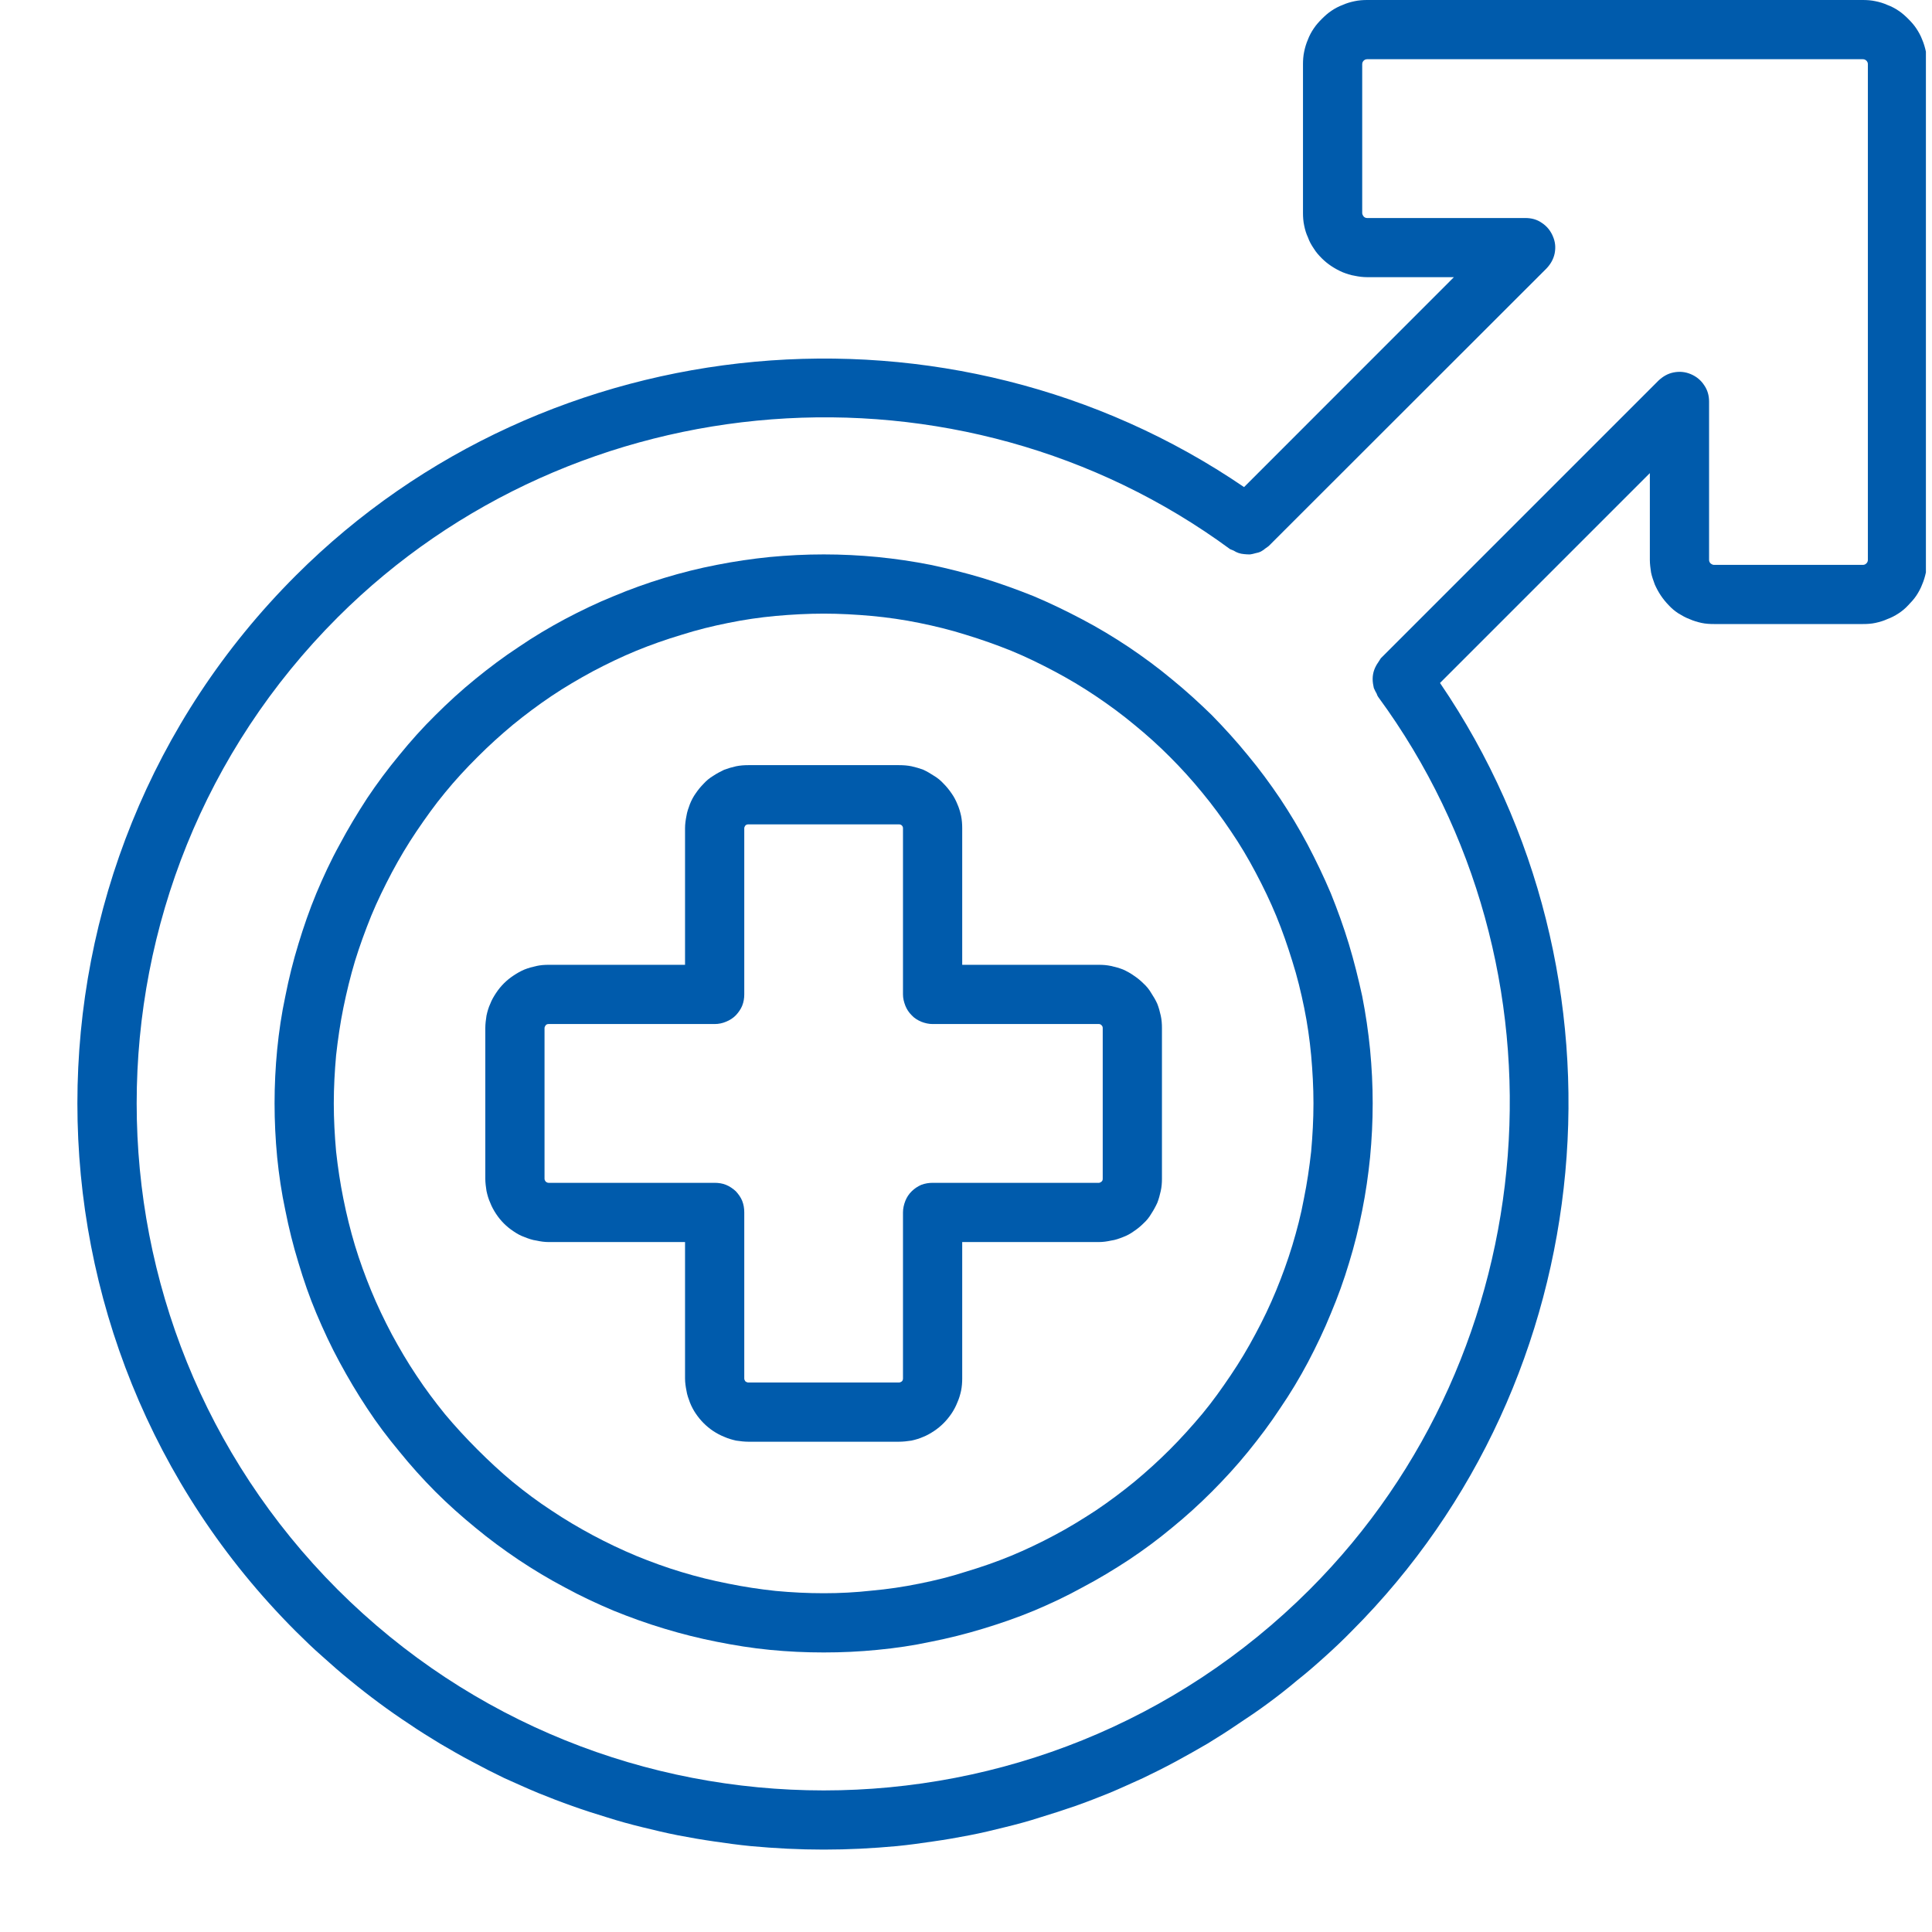
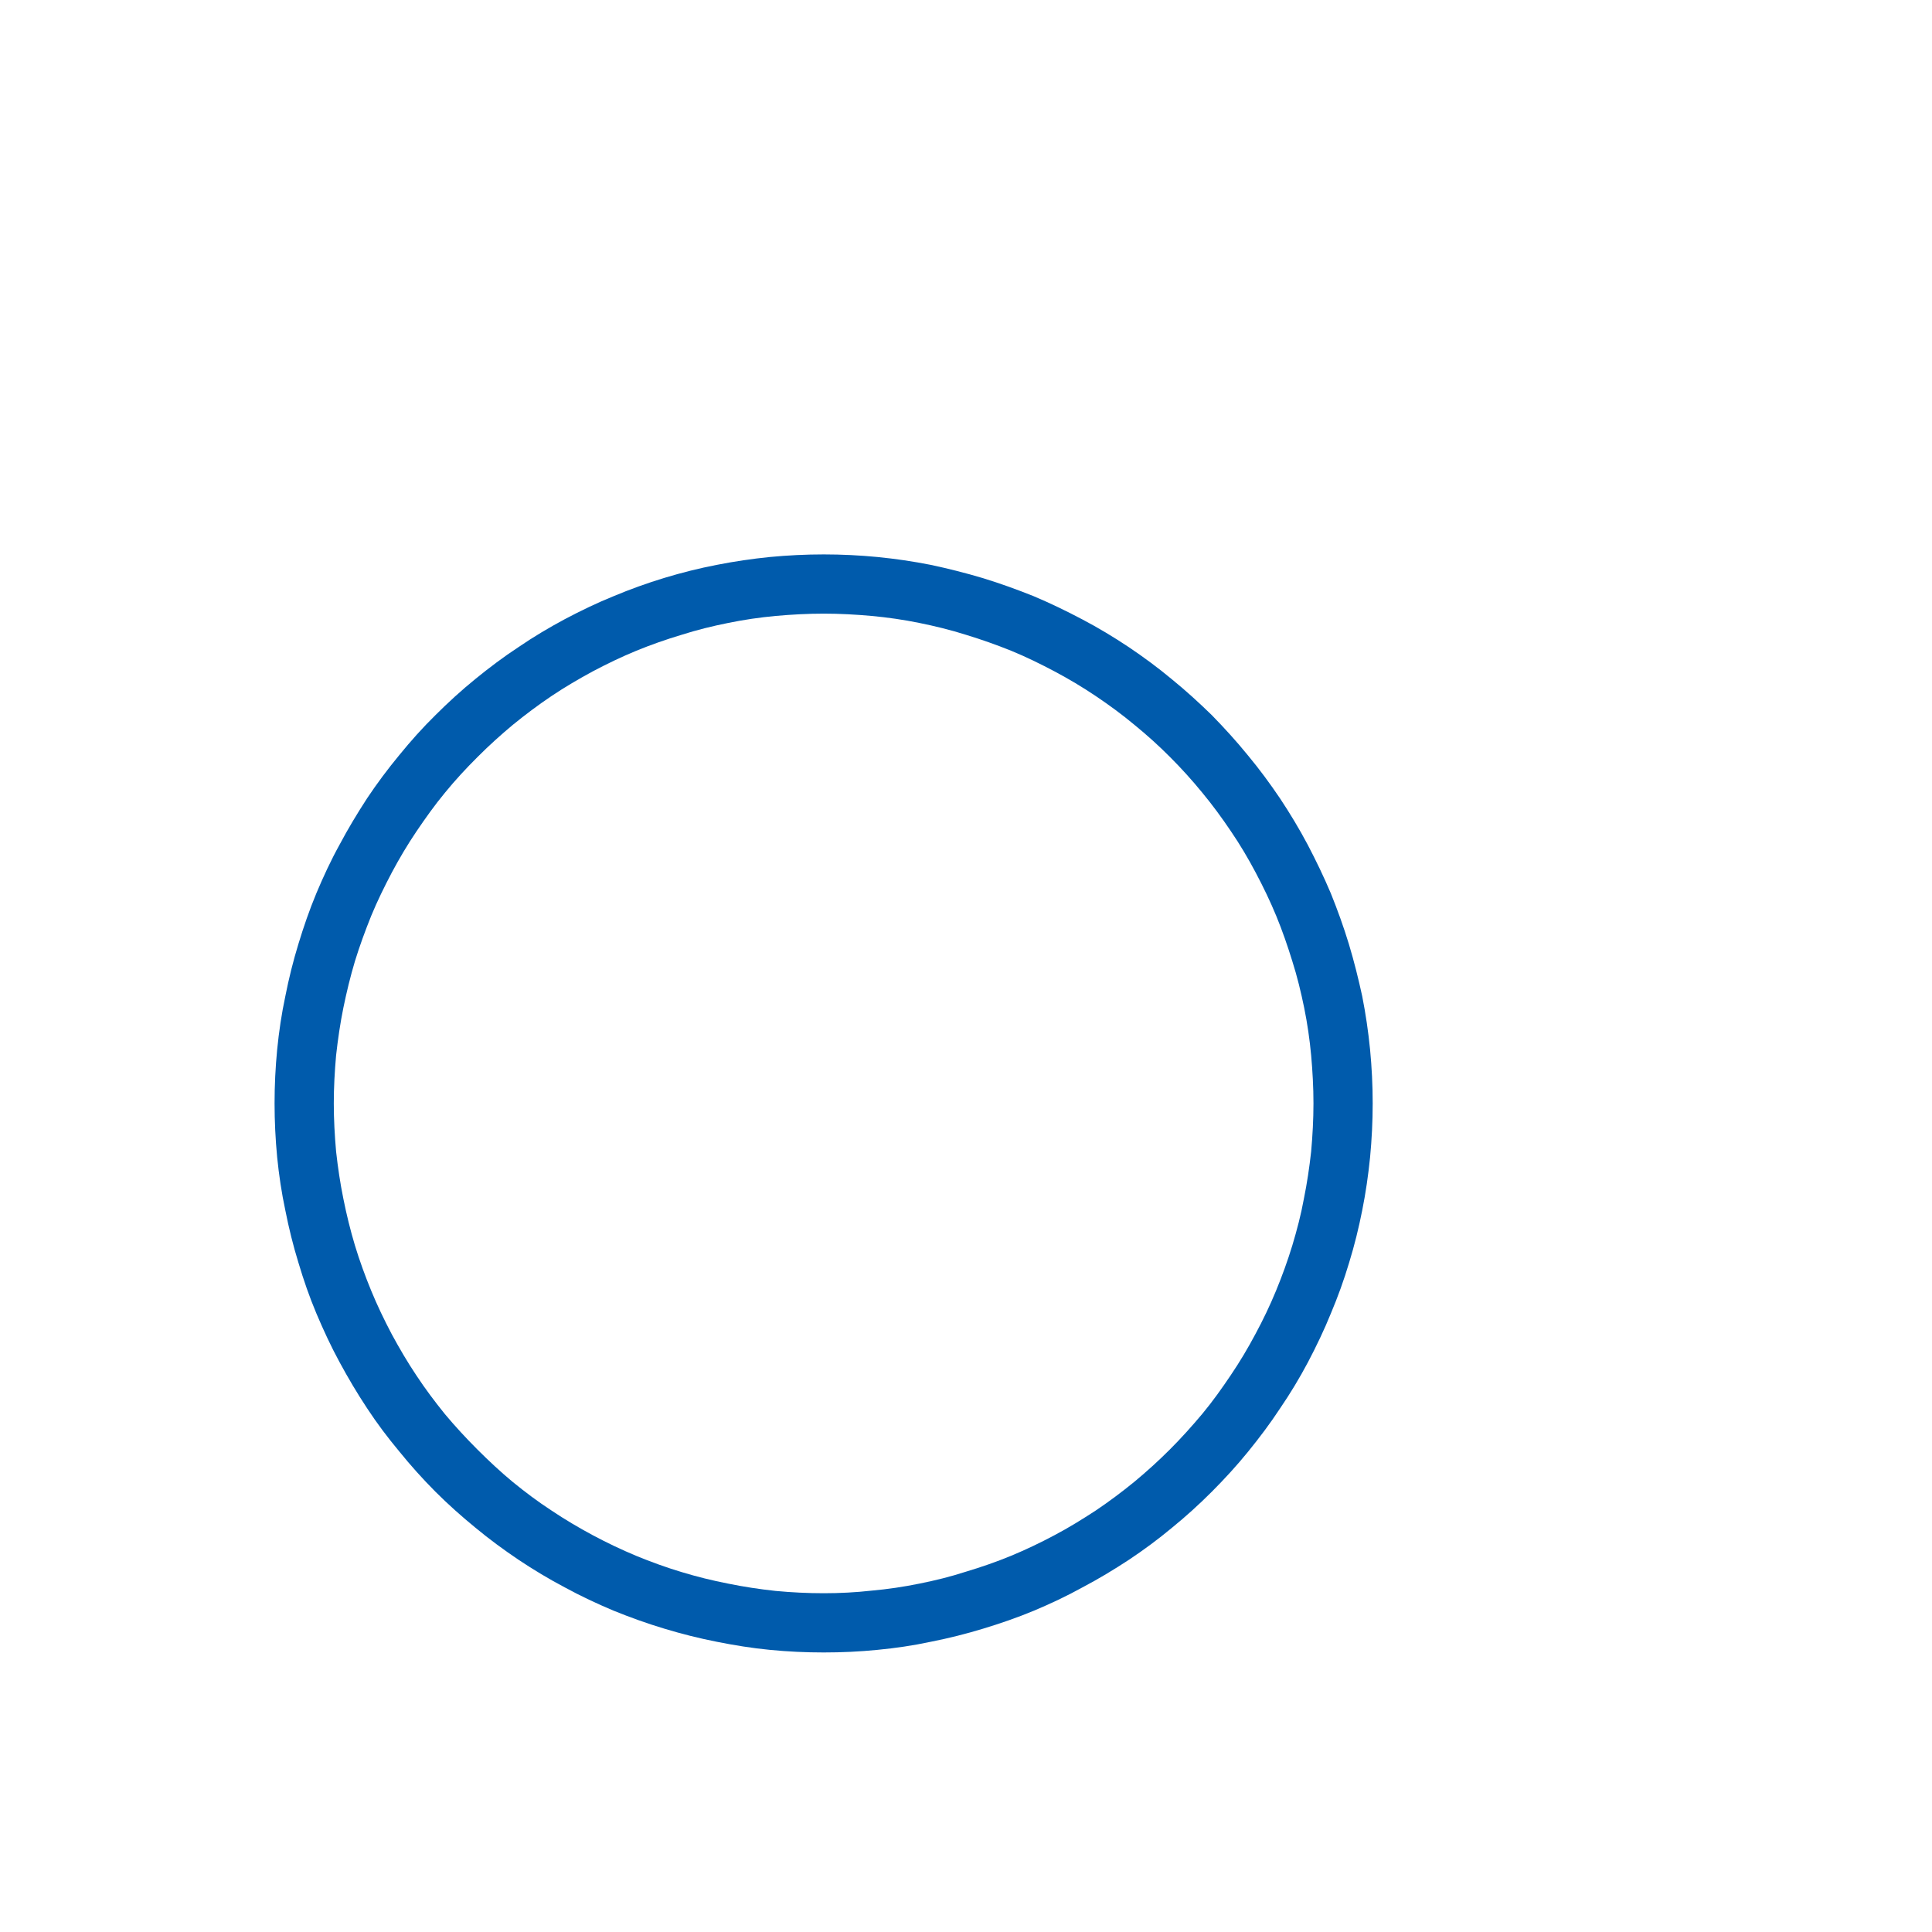
<svg xmlns="http://www.w3.org/2000/svg" width="26px" height="26px" viewBox="0 0 26 26" version="1.1">
  <defs>
    <clipPath id="clip1">
      <path d="M 1 0 L 25.918 0 L 25.918 24.934 L 1 24.934 Z M 1 0 " />
    </clipPath>
  </defs>
  <g id="surface1">
    <g clip-path="url(#clip1)" clip-rule="nonzero">
-       <path style=" stroke:none;fill-rule:nonzero;fill:rgb(0%,35.686%,67.451%);fill-opacity:1;" d="M 25.07 0 L 18.398 0 C 18.344 0 18.285 0.004 18.23 0.016 C 18.176 0.027 18.121 0.043 18.07 0.066 C 18.016 0.086 17.965 0.113 17.918 0.145 C 17.871 0.176 17.828 0.215 17.789 0.254 C 17.75 0.293 17.711 0.336 17.68 0.383 C 17.648 0.43 17.621 0.48 17.602 0.531 C 17.578 0.586 17.562 0.641 17.551 0.695 C 17.539 0.75 17.535 0.809 17.535 0.863 L 17.535 2.867 C 17.535 2.922 17.539 2.98 17.551 3.035 C 17.562 3.09 17.578 3.145 17.602 3.195 C 17.621 3.25 17.648 3.297 17.68 3.344 C 17.711 3.395 17.75 3.438 17.789 3.477 C 17.828 3.516 17.871 3.551 17.918 3.582 C 17.965 3.613 18.016 3.641 18.07 3.664 C 18.121 3.684 18.176 3.703 18.23 3.711 C 18.285 3.723 18.344 3.73 18.398 3.73 L 19.566 3.73 L 16.742 6.555 C 12.801 3.867 7.379 4.348 3.98 7.746 C 0.062 11.66 0.062 18.035 3.98 21.953 C 4.098 22.07 4.215 22.184 4.34 22.293 C 4.461 22.402 4.586 22.512 4.711 22.613 C 4.84 22.719 4.969 22.82 5.102 22.918 C 5.234 23.016 5.367 23.109 5.504 23.199 C 5.641 23.293 5.781 23.379 5.922 23.465 C 6.062 23.547 6.203 23.629 6.352 23.707 C 6.496 23.785 6.641 23.859 6.789 23.93 C 6.938 23.996 7.09 24.066 7.242 24.129 C 7.395 24.191 7.547 24.25 7.703 24.305 C 7.855 24.359 8.012 24.41 8.168 24.457 C 8.328 24.508 8.484 24.551 8.645 24.59 C 8.805 24.629 8.965 24.668 9.125 24.699 C 9.285 24.73 9.449 24.758 9.609 24.781 C 9.773 24.805 9.938 24.828 10.102 24.844 C 10.266 24.859 10.43 24.871 10.594 24.879 C 10.758 24.887 10.922 24.891 11.086 24.891 C 11.25 24.891 11.414 24.887 11.578 24.879 C 11.742 24.871 11.906 24.859 12.07 24.844 C 12.234 24.828 12.395 24.805 12.559 24.781 C 12.723 24.758 12.883 24.73 13.043 24.699 C 13.207 24.668 13.367 24.629 13.523 24.59 C 13.684 24.551 13.844 24.508 14 24.457 C 14.156 24.41 14.312 24.359 14.469 24.305 C 14.625 24.25 14.777 24.191 14.93 24.129 C 15.082 24.066 15.23 23.996 15.379 23.93 C 15.527 23.859 15.676 23.785 15.82 23.707 C 15.965 23.629 16.109 23.547 16.25 23.465 C 16.391 23.379 16.527 23.293 16.664 23.199 C 16.801 23.109 16.938 23.016 17.07 22.918 C 17.203 22.82 17.332 22.719 17.457 22.613 C 17.586 22.512 17.711 22.402 17.832 22.293 C 17.953 22.184 18.074 22.07 18.188 21.953 C 21.586 18.555 22.066 13.133 19.379 9.191 L 22.203 6.367 L 22.203 7.535 C 22.203 7.59 22.211 7.648 22.219 7.703 C 22.23 7.758 22.25 7.812 22.27 7.867 C 22.293 7.918 22.32 7.969 22.352 8.016 C 22.383 8.062 22.418 8.105 22.457 8.145 C 22.496 8.188 22.539 8.223 22.586 8.254 C 22.637 8.285 22.684 8.312 22.738 8.332 C 22.789 8.355 22.844 8.371 22.898 8.383 C 22.953 8.395 23.012 8.398 23.066 8.398 L 25.07 8.398 C 25.125 8.398 25.184 8.395 25.238 8.383 C 25.293 8.371 25.348 8.355 25.398 8.332 C 25.453 8.312 25.504 8.285 25.551 8.254 C 25.598 8.223 25.641 8.188 25.68 8.145 C 25.719 8.105 25.758 8.062 25.789 8.016 C 25.82 7.969 25.848 7.918 25.867 7.867 C 25.891 7.812 25.906 7.758 25.918 7.703 C 25.93 7.648 25.934 7.59 25.934 7.535 L 25.934 0.863 C 25.934 0.809 25.93 0.75 25.918 0.695 C 25.906 0.641 25.891 0.586 25.867 0.531 C 25.848 0.48 25.82 0.43 25.789 0.383 C 25.758 0.336 25.719 0.293 25.68 0.254 C 25.641 0.215 25.598 0.176 25.551 0.145 C 25.504 0.113 25.453 0.086 25.398 0.066 C 25.348 0.043 25.293 0.027 25.238 0.016 C 25.184 0.004 25.125 0 25.07 0 Z M 25.137 7.535 C 25.137 7.555 25.129 7.57 25.117 7.582 C 25.105 7.594 25.09 7.602 25.07 7.602 L 23.066 7.602 C 23.051 7.602 23.035 7.594 23.02 7.582 C 23.008 7.57 23 7.555 23 7.535 L 23 5.406 C 23 5.324 22.98 5.25 22.934 5.184 C 22.891 5.117 22.828 5.066 22.754 5.035 C 22.68 5.004 22.605 4.996 22.523 5.012 C 22.445 5.027 22.379 5.066 22.32 5.121 L 18.582 8.859 C 18.57 8.879 18.559 8.895 18.547 8.914 C 18.535 8.93 18.527 8.945 18.52 8.957 C 18.477 9.035 18.465 9.113 18.477 9.199 C 18.48 9.219 18.484 9.238 18.488 9.258 C 18.5 9.285 18.512 9.312 18.527 9.336 C 18.531 9.352 18.539 9.367 18.547 9.379 C 21.223 13.023 20.828 18.188 17.625 21.391 C 14.02 24.996 8.152 24.996 4.543 21.391 C 0.938 17.781 0.938 11.914 4.543 8.309 C 7.75 5.105 12.91 4.711 16.555 7.391 C 16.57 7.398 16.586 7.402 16.602 7.41 C 16.645 7.438 16.691 7.453 16.742 7.457 C 16.77 7.461 16.797 7.461 16.824 7.461 C 16.848 7.457 16.871 7.453 16.895 7.445 C 16.918 7.441 16.945 7.434 16.969 7.422 C 16.992 7.41 17.012 7.395 17.031 7.379 C 17.047 7.367 17.062 7.359 17.074 7.348 L 20.812 3.613 C 20.867 3.555 20.906 3.488 20.922 3.41 C 20.938 3.328 20.93 3.254 20.898 3.18 C 20.867 3.105 20.816 3.043 20.75 3 C 20.684 2.953 20.609 2.934 20.527 2.934 L 18.398 2.934 C 18.379 2.934 18.363 2.926 18.352 2.914 C 18.34 2.898 18.332 2.883 18.332 2.867 L 18.332 0.863 C 18.332 0.844 18.34 0.828 18.352 0.816 C 18.363 0.805 18.379 0.797 18.398 0.797 L 25.07 0.797 C 25.09 0.797 25.105 0.805 25.117 0.816 C 25.129 0.828 25.137 0.844 25.137 0.863 Z M 25.137 7.535 " />
-     </g>
+       </g>
    <path style=" stroke:none;fill-rule:nonzero;fill:rgb(0%,35.686%,67.451%);fill-opacity:1;" d="M 11.086 7.461 C 10.844 7.461 10.602 7.473 10.359 7.496 C 10.121 7.52 9.883 7.555 9.645 7.602 C 9.406 7.648 9.172 7.707 8.941 7.777 C 8.707 7.848 8.48 7.93 8.258 8.023 C 8.035 8.113 7.816 8.219 7.602 8.332 C 7.391 8.445 7.18 8.57 6.98 8.707 C 6.777 8.84 6.586 8.984 6.398 9.137 C 6.211 9.289 6.031 9.453 5.859 9.625 C 5.688 9.793 5.527 9.973 5.375 10.16 C 5.219 10.348 5.074 10.543 4.941 10.742 C 4.809 10.945 4.684 11.152 4.57 11.367 C 4.453 11.578 4.352 11.797 4.258 12.02 C 4.164 12.246 4.086 12.473 4.016 12.703 C 3.945 12.934 3.887 13.168 3.84 13.406 C 3.789 13.645 3.754 13.883 3.73 14.125 C 3.707 14.363 3.695 14.605 3.695 14.848 C 3.695 15.09 3.707 15.332 3.73 15.574 C 3.754 15.812 3.789 16.051 3.84 16.289 C 3.887 16.527 3.945 16.762 4.016 16.992 C 4.086 17.227 4.164 17.453 4.258 17.676 C 4.352 17.898 4.453 18.117 4.57 18.332 C 4.684 18.543 4.809 18.754 4.941 18.953 C 5.074 19.156 5.219 19.348 5.375 19.535 C 5.527 19.723 5.688 19.902 5.859 20.074 C 6.031 20.246 6.211 20.406 6.398 20.559 C 6.586 20.715 6.777 20.855 6.98 20.992 C 7.18 21.125 7.387 21.25 7.602 21.363 C 7.816 21.48 8.035 21.582 8.258 21.676 C 8.48 21.766 8.707 21.848 8.941 21.918 C 9.172 21.988 9.406 22.047 9.645 22.094 C 9.879 22.141 10.121 22.18 10.359 22.203 C 10.602 22.227 10.844 22.238 11.086 22.238 C 11.328 22.238 11.57 22.227 11.809 22.203 C 12.051 22.18 12.289 22.145 12.527 22.094 C 12.766 22.047 13 21.988 13.23 21.918 C 13.461 21.848 13.688 21.77 13.914 21.676 C 14.137 21.582 14.355 21.48 14.566 21.363 C 14.781 21.25 14.988 21.125 15.191 20.992 C 15.391 20.859 15.586 20.715 15.773 20.559 C 15.961 20.406 16.137 20.246 16.309 20.074 C 16.48 19.902 16.645 19.723 16.797 19.535 C 16.949 19.348 17.094 19.156 17.227 18.953 C 17.363 18.754 17.488 18.547 17.602 18.332 C 17.715 18.117 17.82 17.898 17.91 17.676 C 18.004 17.453 18.086 17.227 18.156 16.992 C 18.227 16.762 18.285 16.527 18.332 16.289 C 18.379 16.055 18.414 15.812 18.438 15.574 C 18.461 15.332 18.473 15.09 18.473 14.848 C 18.473 14.605 18.461 14.367 18.438 14.125 C 18.414 13.883 18.379 13.645 18.332 13.406 C 18.281 13.172 18.223 12.938 18.152 12.703 C 18.082 12.473 18 12.246 17.91 12.023 C 17.816 11.801 17.711 11.582 17.598 11.367 C 17.484 11.152 17.359 10.945 17.227 10.746 C 17.09 10.543 16.949 10.352 16.793 10.164 C 16.641 9.977 16.477 9.797 16.309 9.625 C 16.137 9.457 15.957 9.293 15.77 9.141 C 15.582 8.984 15.391 8.844 15.188 8.707 C 14.988 8.574 14.781 8.449 14.566 8.336 C 14.352 8.223 14.133 8.117 13.91 8.023 C 13.688 7.934 13.461 7.852 13.23 7.781 C 12.996 7.711 12.762 7.652 12.527 7.602 C 12.289 7.555 12.051 7.52 11.809 7.496 C 11.57 7.473 11.328 7.461 11.086 7.461 Z M 11.086 21.441 C 10.867 21.441 10.652 21.43 10.438 21.41 C 10.223 21.387 10.012 21.355 9.801 21.312 C 9.586 21.27 9.379 21.219 9.172 21.156 C 8.965 21.094 8.762 21.02 8.562 20.938 C 8.363 20.855 8.168 20.762 7.977 20.66 C 7.789 20.559 7.602 20.449 7.422 20.328 C 7.242 20.211 7.07 20.082 6.902 19.945 C 6.738 19.809 6.578 19.66 6.426 19.508 C 6.273 19.355 6.125 19.195 5.988 19.031 C 5.852 18.863 5.723 18.691 5.605 18.512 C 5.484 18.332 5.375 18.145 5.273 17.957 C 5.172 17.766 5.078 17.57 4.996 17.371 C 4.914 17.172 4.84 16.969 4.777 16.762 C 4.715 16.555 4.664 16.348 4.621 16.133 C 4.578 15.922 4.547 15.711 4.523 15.496 C 4.504 15.281 4.492 15.066 4.492 14.848 C 4.492 14.633 4.504 14.418 4.523 14.203 C 4.547 13.988 4.578 13.773 4.621 13.562 C 4.664 13.352 4.715 13.141 4.777 12.934 C 4.84 12.73 4.914 12.527 4.996 12.324 C 5.078 12.125 5.172 11.934 5.273 11.742 C 5.375 11.551 5.484 11.367 5.605 11.188 C 5.727 11.008 5.852 10.832 5.988 10.668 C 6.125 10.5 6.273 10.34 6.426 10.188 C 6.578 10.035 6.738 9.891 6.902 9.754 C 7.07 9.617 7.242 9.488 7.422 9.367 C 7.602 9.246 7.789 9.137 7.977 9.035 C 8.168 8.934 8.363 8.84 8.562 8.758 C 8.762 8.676 8.965 8.605 9.172 8.543 C 9.379 8.477 9.586 8.426 9.801 8.383 C 10.012 8.34 10.223 8.309 10.438 8.289 C 10.652 8.27 10.871 8.258 11.086 8.258 C 11.301 8.258 11.516 8.27 11.73 8.289 C 11.945 8.309 12.16 8.34 12.371 8.383 C 12.582 8.426 12.793 8.477 13 8.543 C 13.203 8.605 13.406 8.676 13.609 8.758 C 13.809 8.84 14 8.934 14.191 9.035 C 14.383 9.137 14.566 9.246 14.746 9.367 C 14.926 9.488 15.102 9.617 15.266 9.754 C 15.434 9.891 15.594 10.035 15.746 10.188 C 15.898 10.34 16.043 10.5 16.18 10.668 C 16.316 10.832 16.445 11.008 16.566 11.188 C 16.688 11.367 16.797 11.551 16.898 11.742 C 17 11.934 17.094 12.129 17.176 12.328 C 17.258 12.527 17.328 12.73 17.391 12.934 C 17.457 13.141 17.508 13.352 17.551 13.562 C 17.594 13.773 17.625 13.988 17.645 14.203 C 17.664 14.418 17.676 14.633 17.676 14.848 C 17.676 15.066 17.664 15.281 17.645 15.496 C 17.621 15.711 17.59 15.922 17.547 16.133 C 17.508 16.348 17.453 16.555 17.391 16.762 C 17.328 16.969 17.254 17.172 17.172 17.371 C 17.09 17.57 16.996 17.766 16.895 17.953 C 16.793 18.145 16.684 18.328 16.562 18.508 C 16.441 18.688 16.316 18.863 16.18 19.027 C 16.039 19.195 15.895 19.355 15.742 19.508 C 15.59 19.66 15.43 19.805 15.266 19.941 C 15.098 20.078 14.926 20.207 14.746 20.328 C 14.566 20.445 14.383 20.559 14.191 20.66 C 14 20.762 13.805 20.855 13.605 20.938 C 13.406 21.02 13.203 21.09 12.996 21.152 C 12.789 21.219 12.582 21.27 12.371 21.312 C 12.16 21.355 11.945 21.387 11.73 21.406 C 11.516 21.43 11.301 21.441 11.086 21.441 Z M 11.086 21.441 " />
-     <path style=" stroke:none;fill-rule:nonzero;fill:rgb(0%,35.686%,67.451%);fill-opacity:1;" d="M 14.789 12.984 L 12.949 12.984 L 12.949 11.145 C 12.949 11.09 12.945 11.035 12.934 10.98 C 12.922 10.926 12.906 10.871 12.883 10.82 C 12.863 10.77 12.836 10.719 12.805 10.676 C 12.773 10.629 12.738 10.586 12.699 10.547 C 12.66 10.504 12.617 10.469 12.57 10.441 C 12.523 10.41 12.477 10.383 12.426 10.359 C 12.375 10.34 12.32 10.324 12.266 10.312 C 12.211 10.301 12.156 10.297 12.098 10.297 L 10.07 10.297 C 10.016 10.297 9.961 10.301 9.906 10.312 C 9.852 10.324 9.797 10.34 9.746 10.359 C 9.695 10.383 9.645 10.41 9.598 10.441 C 9.551 10.469 9.508 10.504 9.469 10.547 C 9.43 10.586 9.395 10.629 9.363 10.676 C 9.332 10.719 9.305 10.77 9.285 10.82 C 9.266 10.871 9.246 10.926 9.238 10.98 C 9.227 11.035 9.219 11.09 9.219 11.145 L 9.219 12.984 L 7.383 12.984 C 7.328 12.984 7.273 12.988 7.219 13 C 7.164 13.012 7.109 13.027 7.059 13.047 C 7.004 13.07 6.957 13.098 6.91 13.129 C 6.863 13.16 6.82 13.195 6.781 13.234 C 6.742 13.273 6.707 13.316 6.676 13.363 C 6.645 13.41 6.617 13.457 6.598 13.508 C 6.574 13.559 6.559 13.613 6.547 13.668 C 6.539 13.723 6.531 13.777 6.531 13.836 L 6.531 15.863 C 6.531 15.918 6.539 15.973 6.547 16.027 C 6.559 16.082 6.574 16.137 6.598 16.188 C 6.617 16.238 6.645 16.289 6.676 16.336 C 6.707 16.383 6.742 16.426 6.781 16.465 C 6.82 16.504 6.863 16.539 6.91 16.57 C 6.957 16.602 7.004 16.629 7.059 16.648 C 7.109 16.668 7.164 16.688 7.219 16.695 C 7.273 16.707 7.328 16.715 7.383 16.715 L 9.219 16.715 L 9.219 18.551 C 9.219 18.605 9.227 18.66 9.238 18.715 C 9.246 18.77 9.266 18.824 9.285 18.875 C 9.305 18.926 9.332 18.977 9.363 19.023 C 9.395 19.07 9.43 19.113 9.469 19.152 C 9.508 19.191 9.551 19.227 9.598 19.258 C 9.645 19.289 9.695 19.316 9.746 19.336 C 9.797 19.359 9.852 19.375 9.906 19.387 C 9.961 19.395 10.016 19.402 10.07 19.402 L 12.098 19.402 C 12.156 19.402 12.211 19.395 12.266 19.387 C 12.32 19.375 12.375 19.359 12.426 19.336 C 12.477 19.316 12.523 19.289 12.57 19.258 C 12.617 19.227 12.66 19.191 12.699 19.152 C 12.738 19.113 12.773 19.07 12.805 19.023 C 12.836 18.977 12.863 18.926 12.883 18.875 C 12.906 18.824 12.922 18.77 12.934 18.715 C 12.945 18.66 12.949 18.605 12.949 18.551 L 12.949 16.715 L 14.789 16.715 C 14.844 16.715 14.898 16.707 14.953 16.695 C 15.008 16.688 15.062 16.668 15.113 16.648 C 15.164 16.629 15.215 16.602 15.258 16.57 C 15.305 16.539 15.348 16.504 15.387 16.465 C 15.43 16.426 15.465 16.383 15.492 16.336 C 15.523 16.289 15.551 16.238 15.574 16.188 C 15.594 16.137 15.609 16.082 15.621 16.027 C 15.633 15.973 15.637 15.918 15.637 15.863 L 15.637 13.836 C 15.637 13.777 15.633 13.723 15.621 13.668 C 15.609 13.613 15.594 13.559 15.574 13.508 C 15.551 13.457 15.523 13.41 15.492 13.363 C 15.465 13.316 15.43 13.273 15.387 13.234 C 15.348 13.195 15.305 13.16 15.258 13.129 C 15.215 13.098 15.164 13.07 15.113 13.047 C 15.062 13.027 15.008 13.012 14.953 13 C 14.898 12.988 14.844 12.984 14.789 12.984 Z M 14.84 15.863 C 14.84 15.879 14.836 15.891 14.824 15.902 C 14.812 15.91 14.801 15.918 14.789 15.918 L 12.551 15.918 C 12.5 15.918 12.449 15.926 12.398 15.945 C 12.352 15.965 12.305 15.996 12.27 16.031 C 12.23 16.07 12.203 16.113 12.184 16.16 C 12.164 16.211 12.152 16.262 12.152 16.316 L 12.152 18.551 C 12.152 18.566 12.148 18.578 12.137 18.59 C 12.125 18.598 12.113 18.605 12.098 18.605 L 10.07 18.605 C 10.055 18.605 10.043 18.598 10.031 18.59 C 10.023 18.578 10.016 18.566 10.016 18.551 L 10.016 16.316 C 10.016 16.262 10.008 16.211 9.988 16.16 C 9.969 16.113 9.938 16.07 9.902 16.031 C 9.863 15.996 9.82 15.965 9.77 15.945 C 9.723 15.926 9.672 15.918 9.617 15.918 L 7.383 15.918 C 7.367 15.918 7.355 15.91 7.344 15.902 C 7.336 15.891 7.328 15.879 7.328 15.863 L 7.328 13.836 C 7.328 13.82 7.336 13.809 7.344 13.797 C 7.355 13.785 7.367 13.781 7.383 13.781 L 9.617 13.781 C 9.672 13.781 9.723 13.77 9.77 13.75 C 9.82 13.73 9.863 13.703 9.902 13.664 C 9.938 13.625 9.969 13.582 9.988 13.535 C 10.008 13.484 10.016 13.434 10.016 13.383 L 10.016 11.145 C 10.016 11.133 10.023 11.121 10.031 11.109 C 10.043 11.098 10.055 11.094 10.07 11.094 L 12.098 11.094 C 12.113 11.094 12.125 11.098 12.137 11.109 C 12.148 11.121 12.152 11.133 12.152 11.145 L 12.152 13.383 C 12.152 13.434 12.164 13.484 12.184 13.535 C 12.203 13.582 12.23 13.625 12.27 13.664 C 12.305 13.703 12.352 13.73 12.398 13.75 C 12.449 13.77 12.5 13.781 12.551 13.781 L 14.789 13.781 C 14.801 13.781 14.812 13.785 14.824 13.797 C 14.836 13.809 14.84 13.82 14.84 13.836 Z M 14.84 15.863 " />
  </g>
</svg>